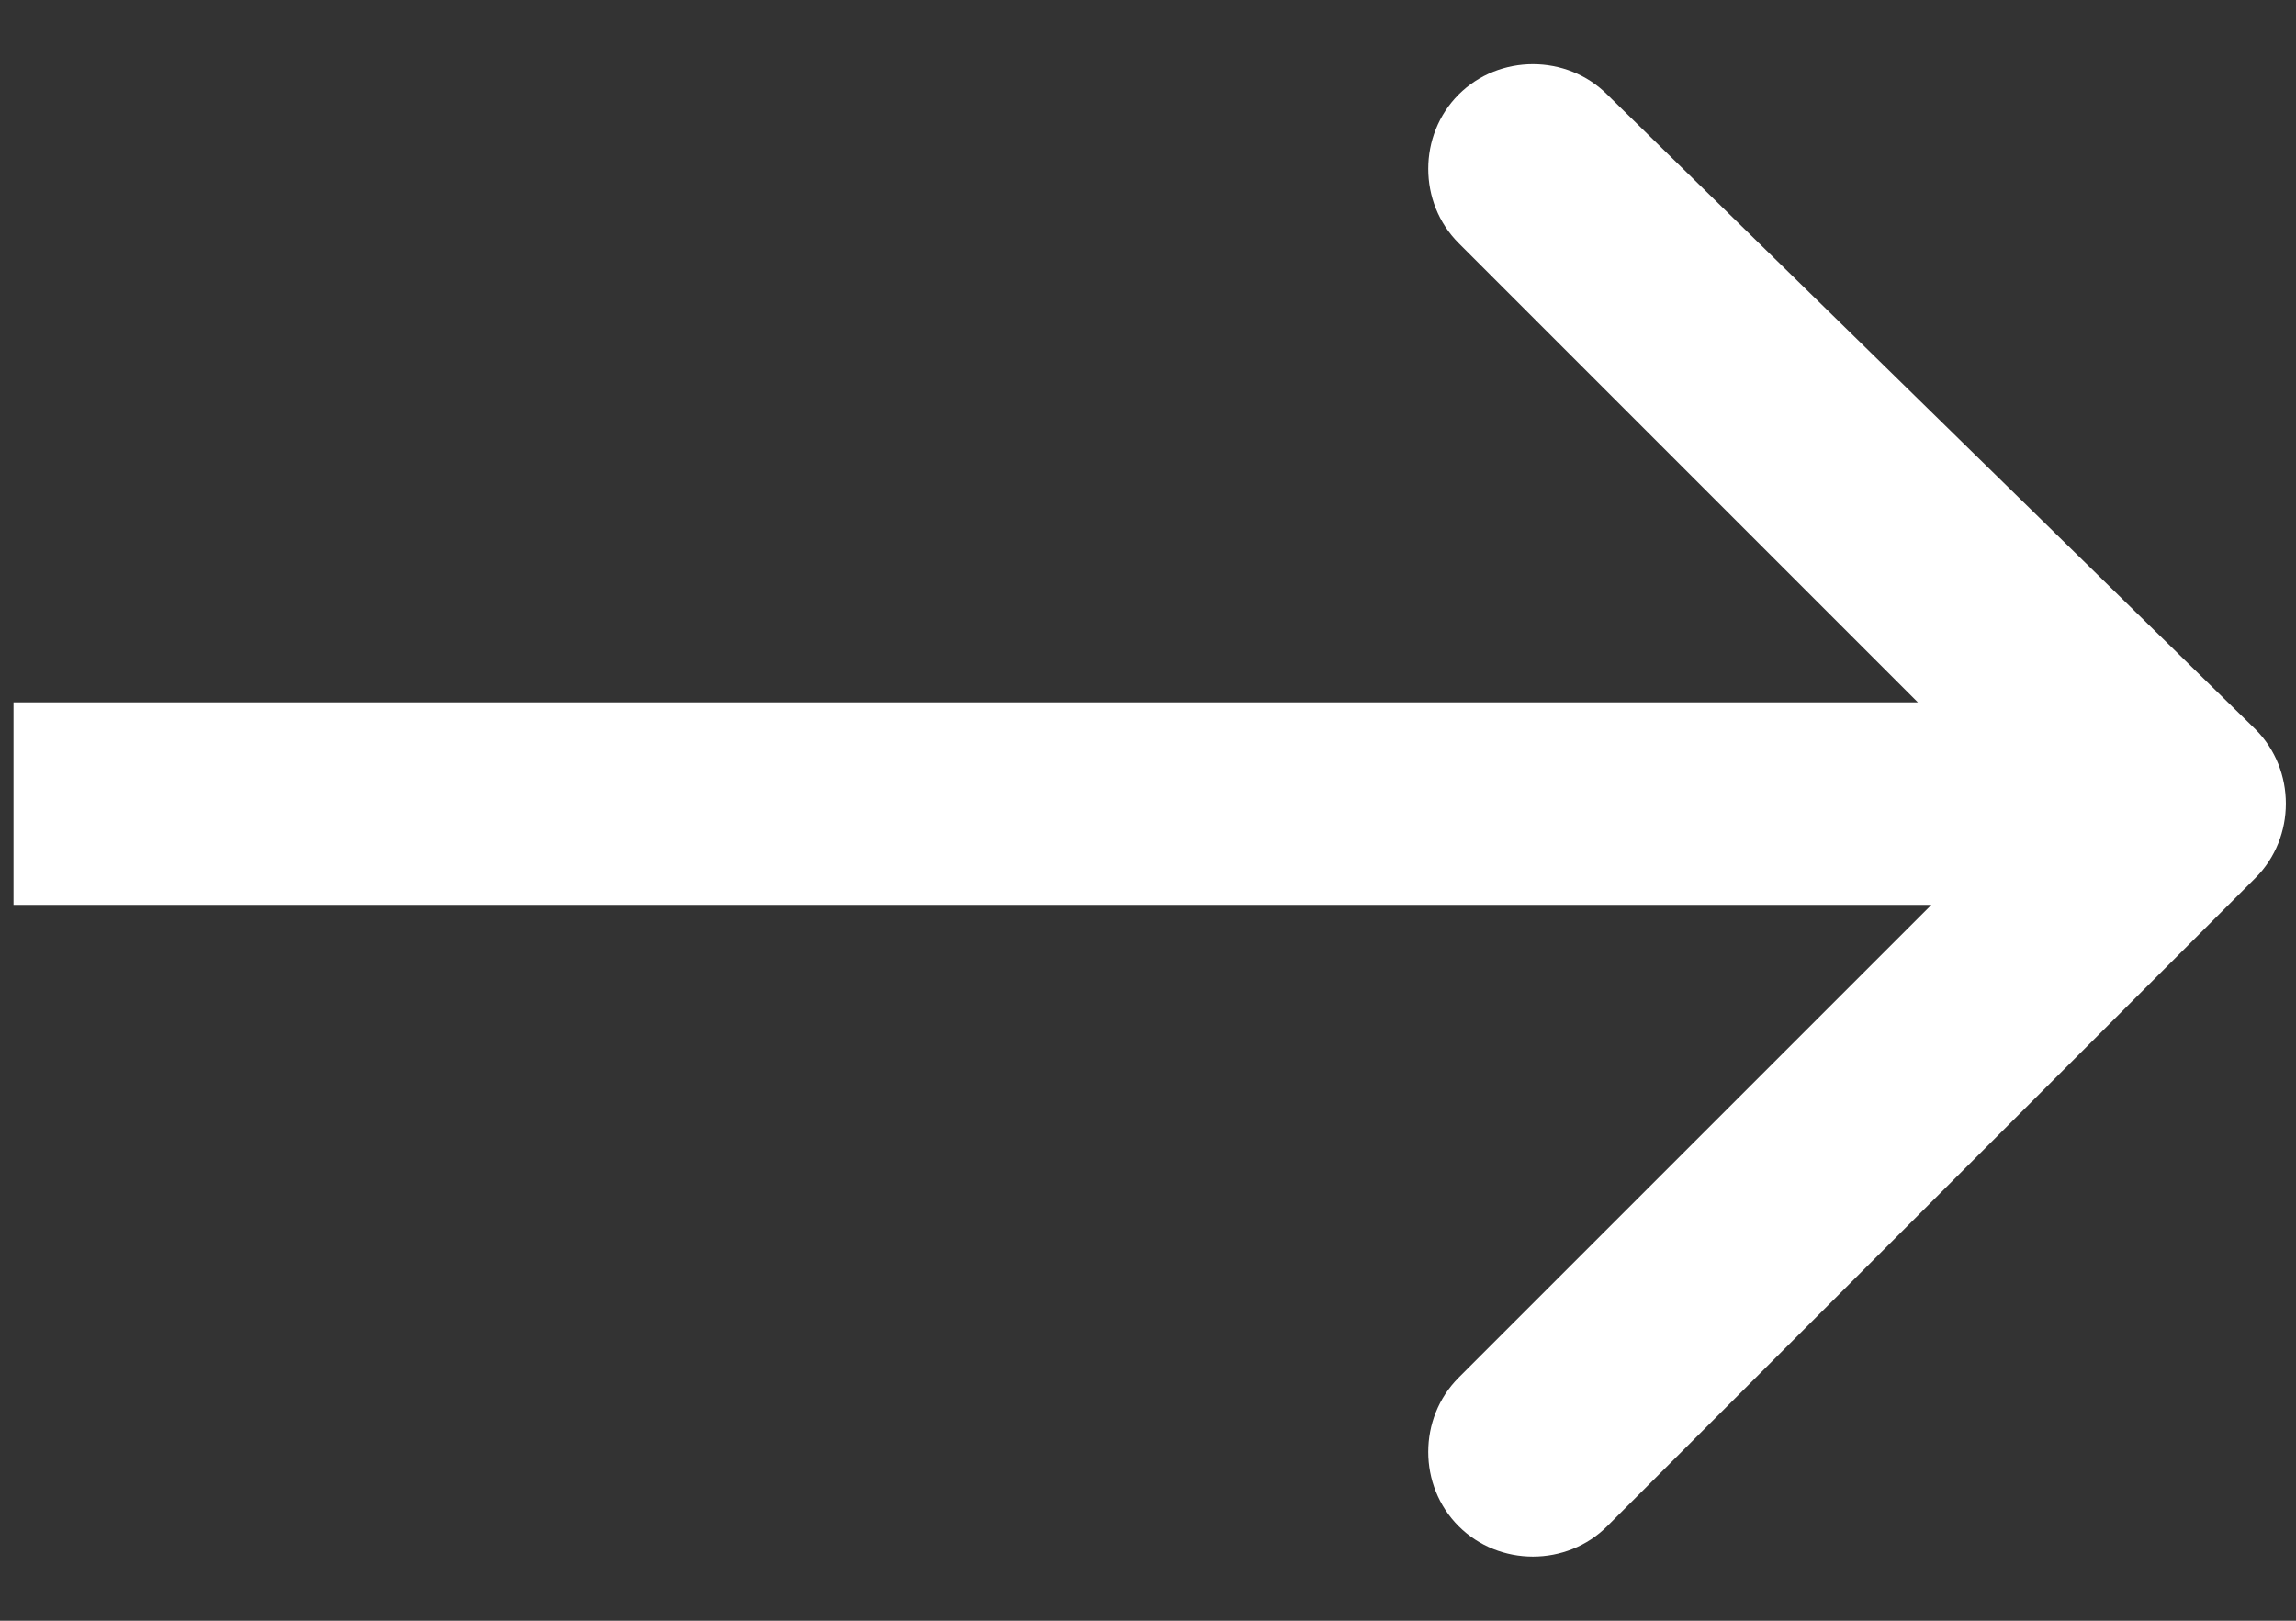
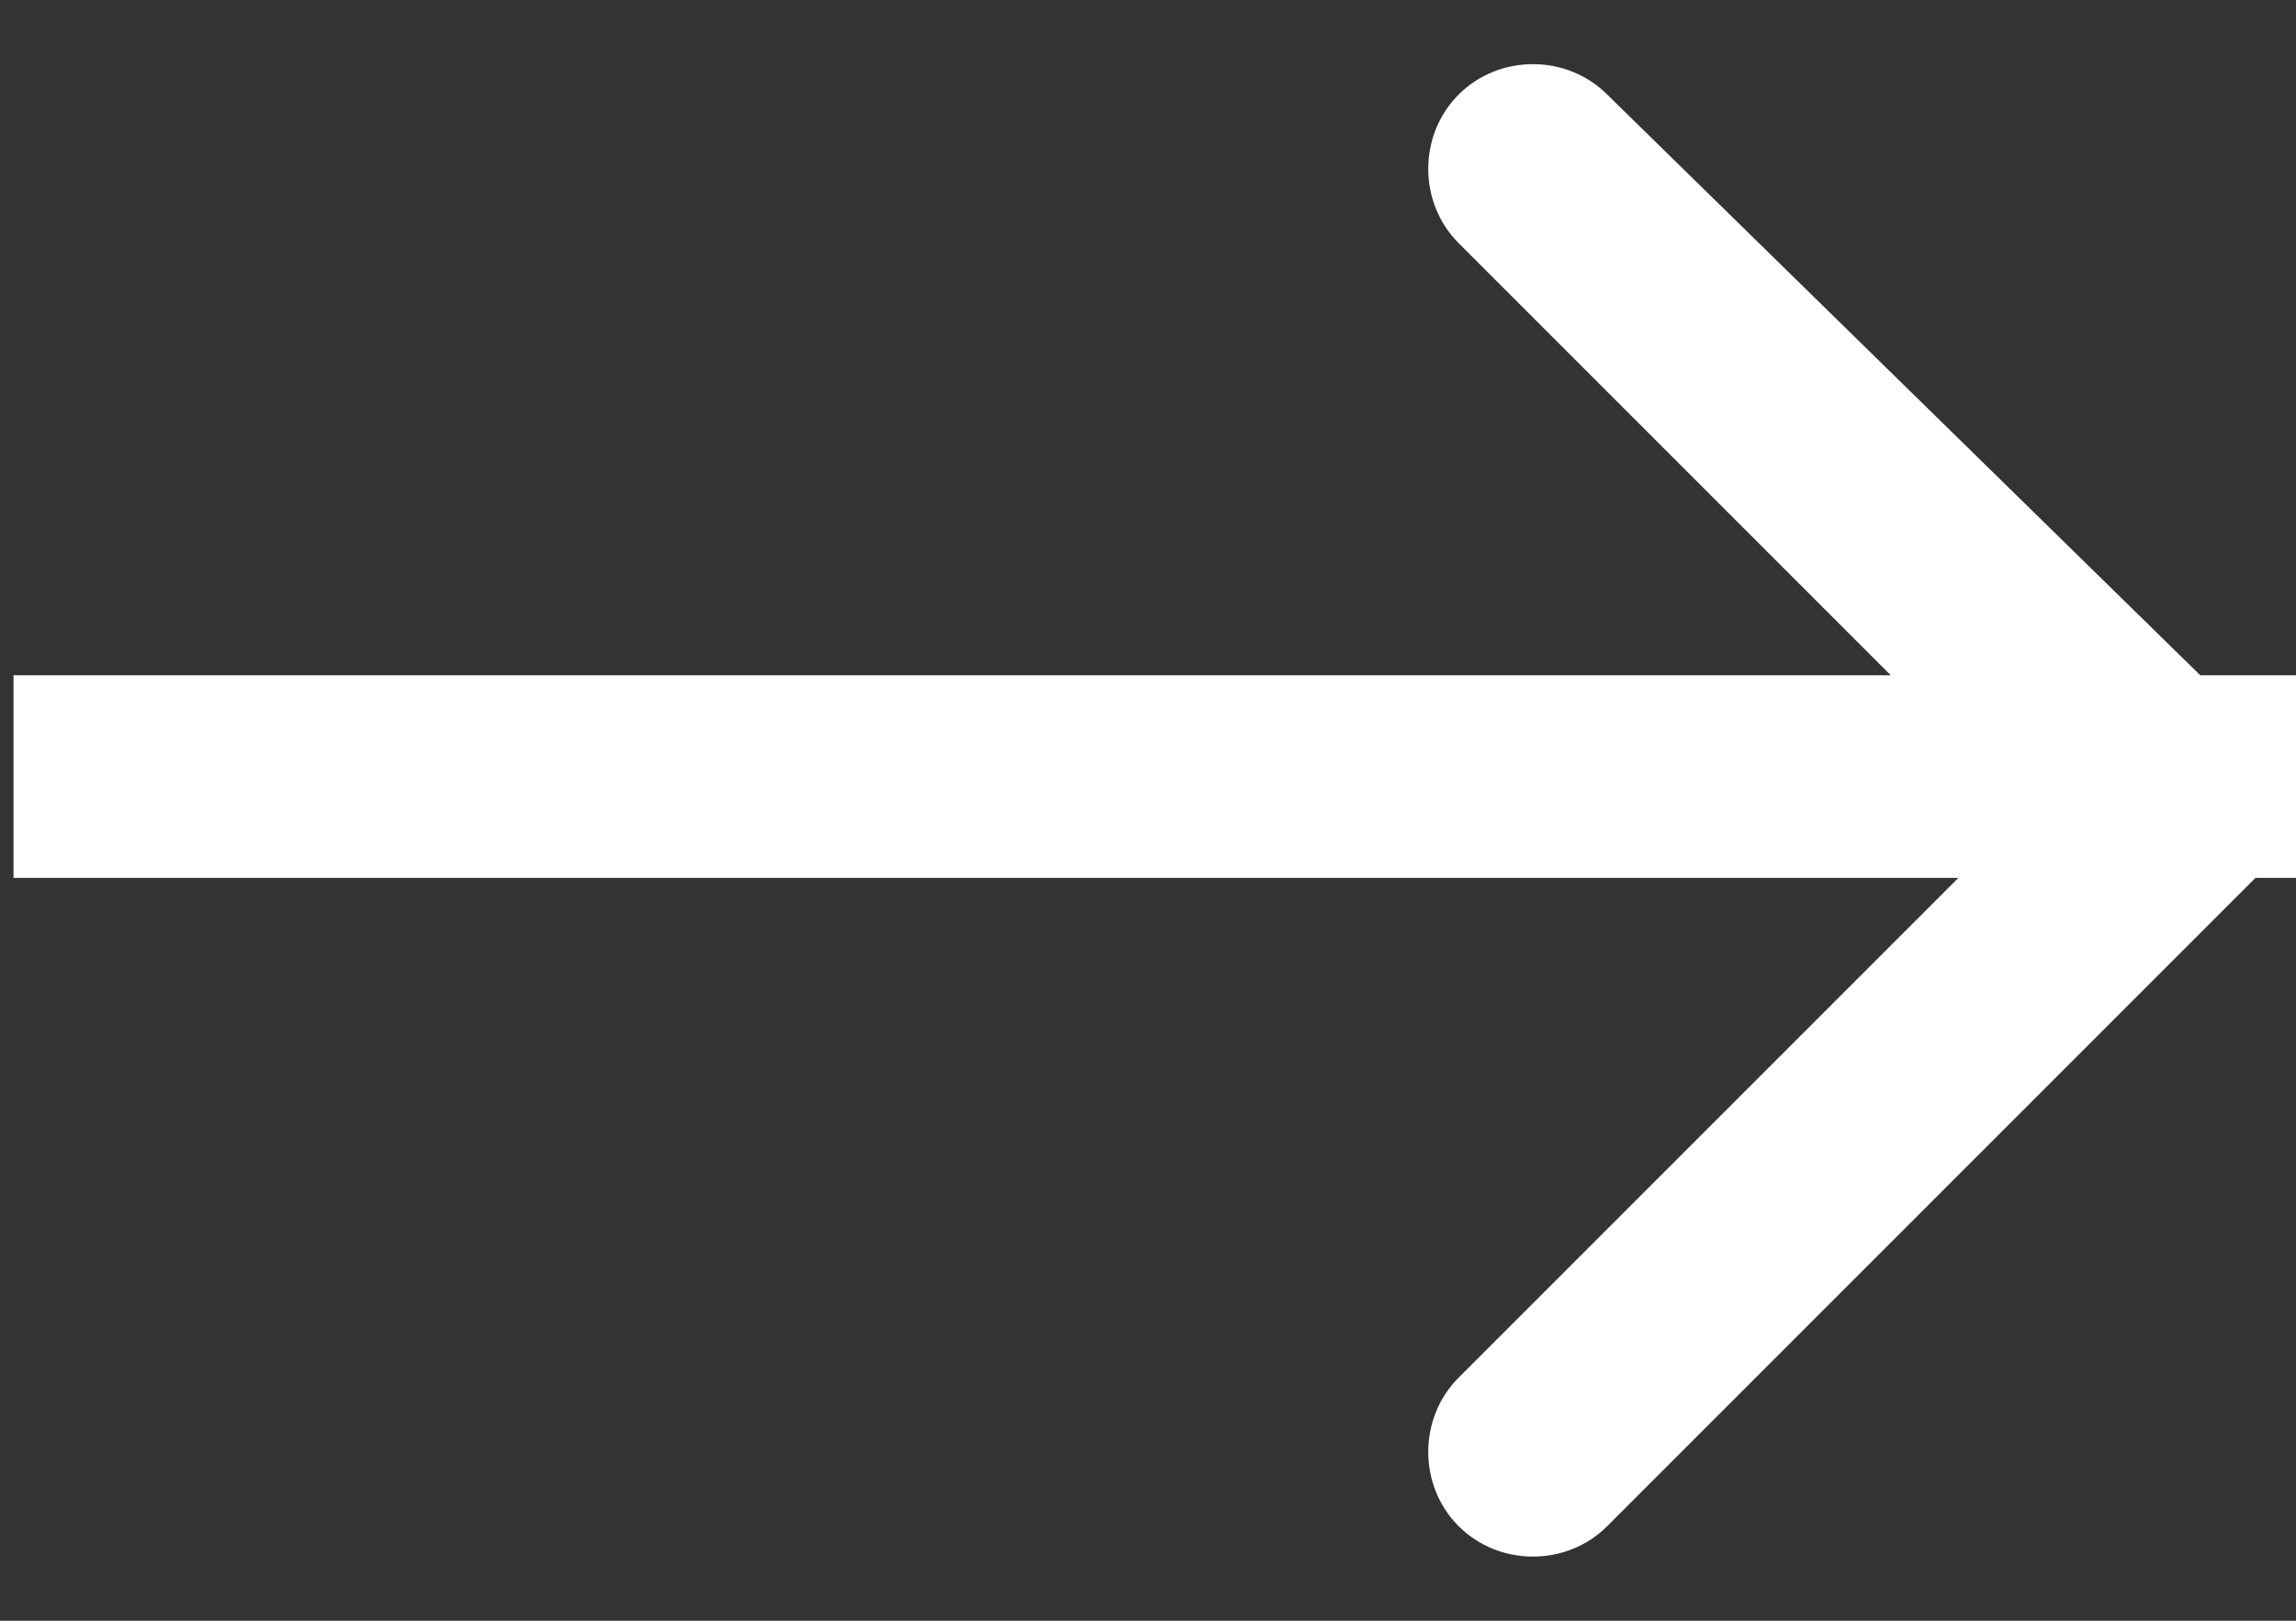
<svg xmlns="http://www.w3.org/2000/svg" id="Layer_1" data-name="Layer 1" version="1.1" viewBox="0 0 17 12">
  <rect x="0" y="0" width="17" height="12" fill="#333333" stroke="none" />
  <defs>
    <style>
      .cls-1 {
        fill: #fff;
        stroke-width: 0px;
      }
    </style>
  </defs>
-   <path class="cls-1" d="M16.7,6.5c.3-.3.3-.8,0-1.1L11.9.7c-.3-.3-.8-.3-1.1,0-.3.3-.3.8,0,1.1l4.2,4.2-4.2,4.2c-.3.3-.3.8,0,1.1.3.3.8.3,1.1,0l4.8-4.8ZM.1,6.7h16v-1.5H.1v1.5Z" />
+   <path class="cls-1" d="M16.7,6.5c.3-.3.3-.8,0-1.1L11.9.7c-.3-.3-.8-.3-1.1,0-.3.3-.3.8,0,1.1l4.2,4.2-4.2,4.2c-.3.3-.3.8,0,1.1.3.3.8.3,1.1,0l4.8-4.8Zh16v-1.5H.1v1.5Z" />
</svg>